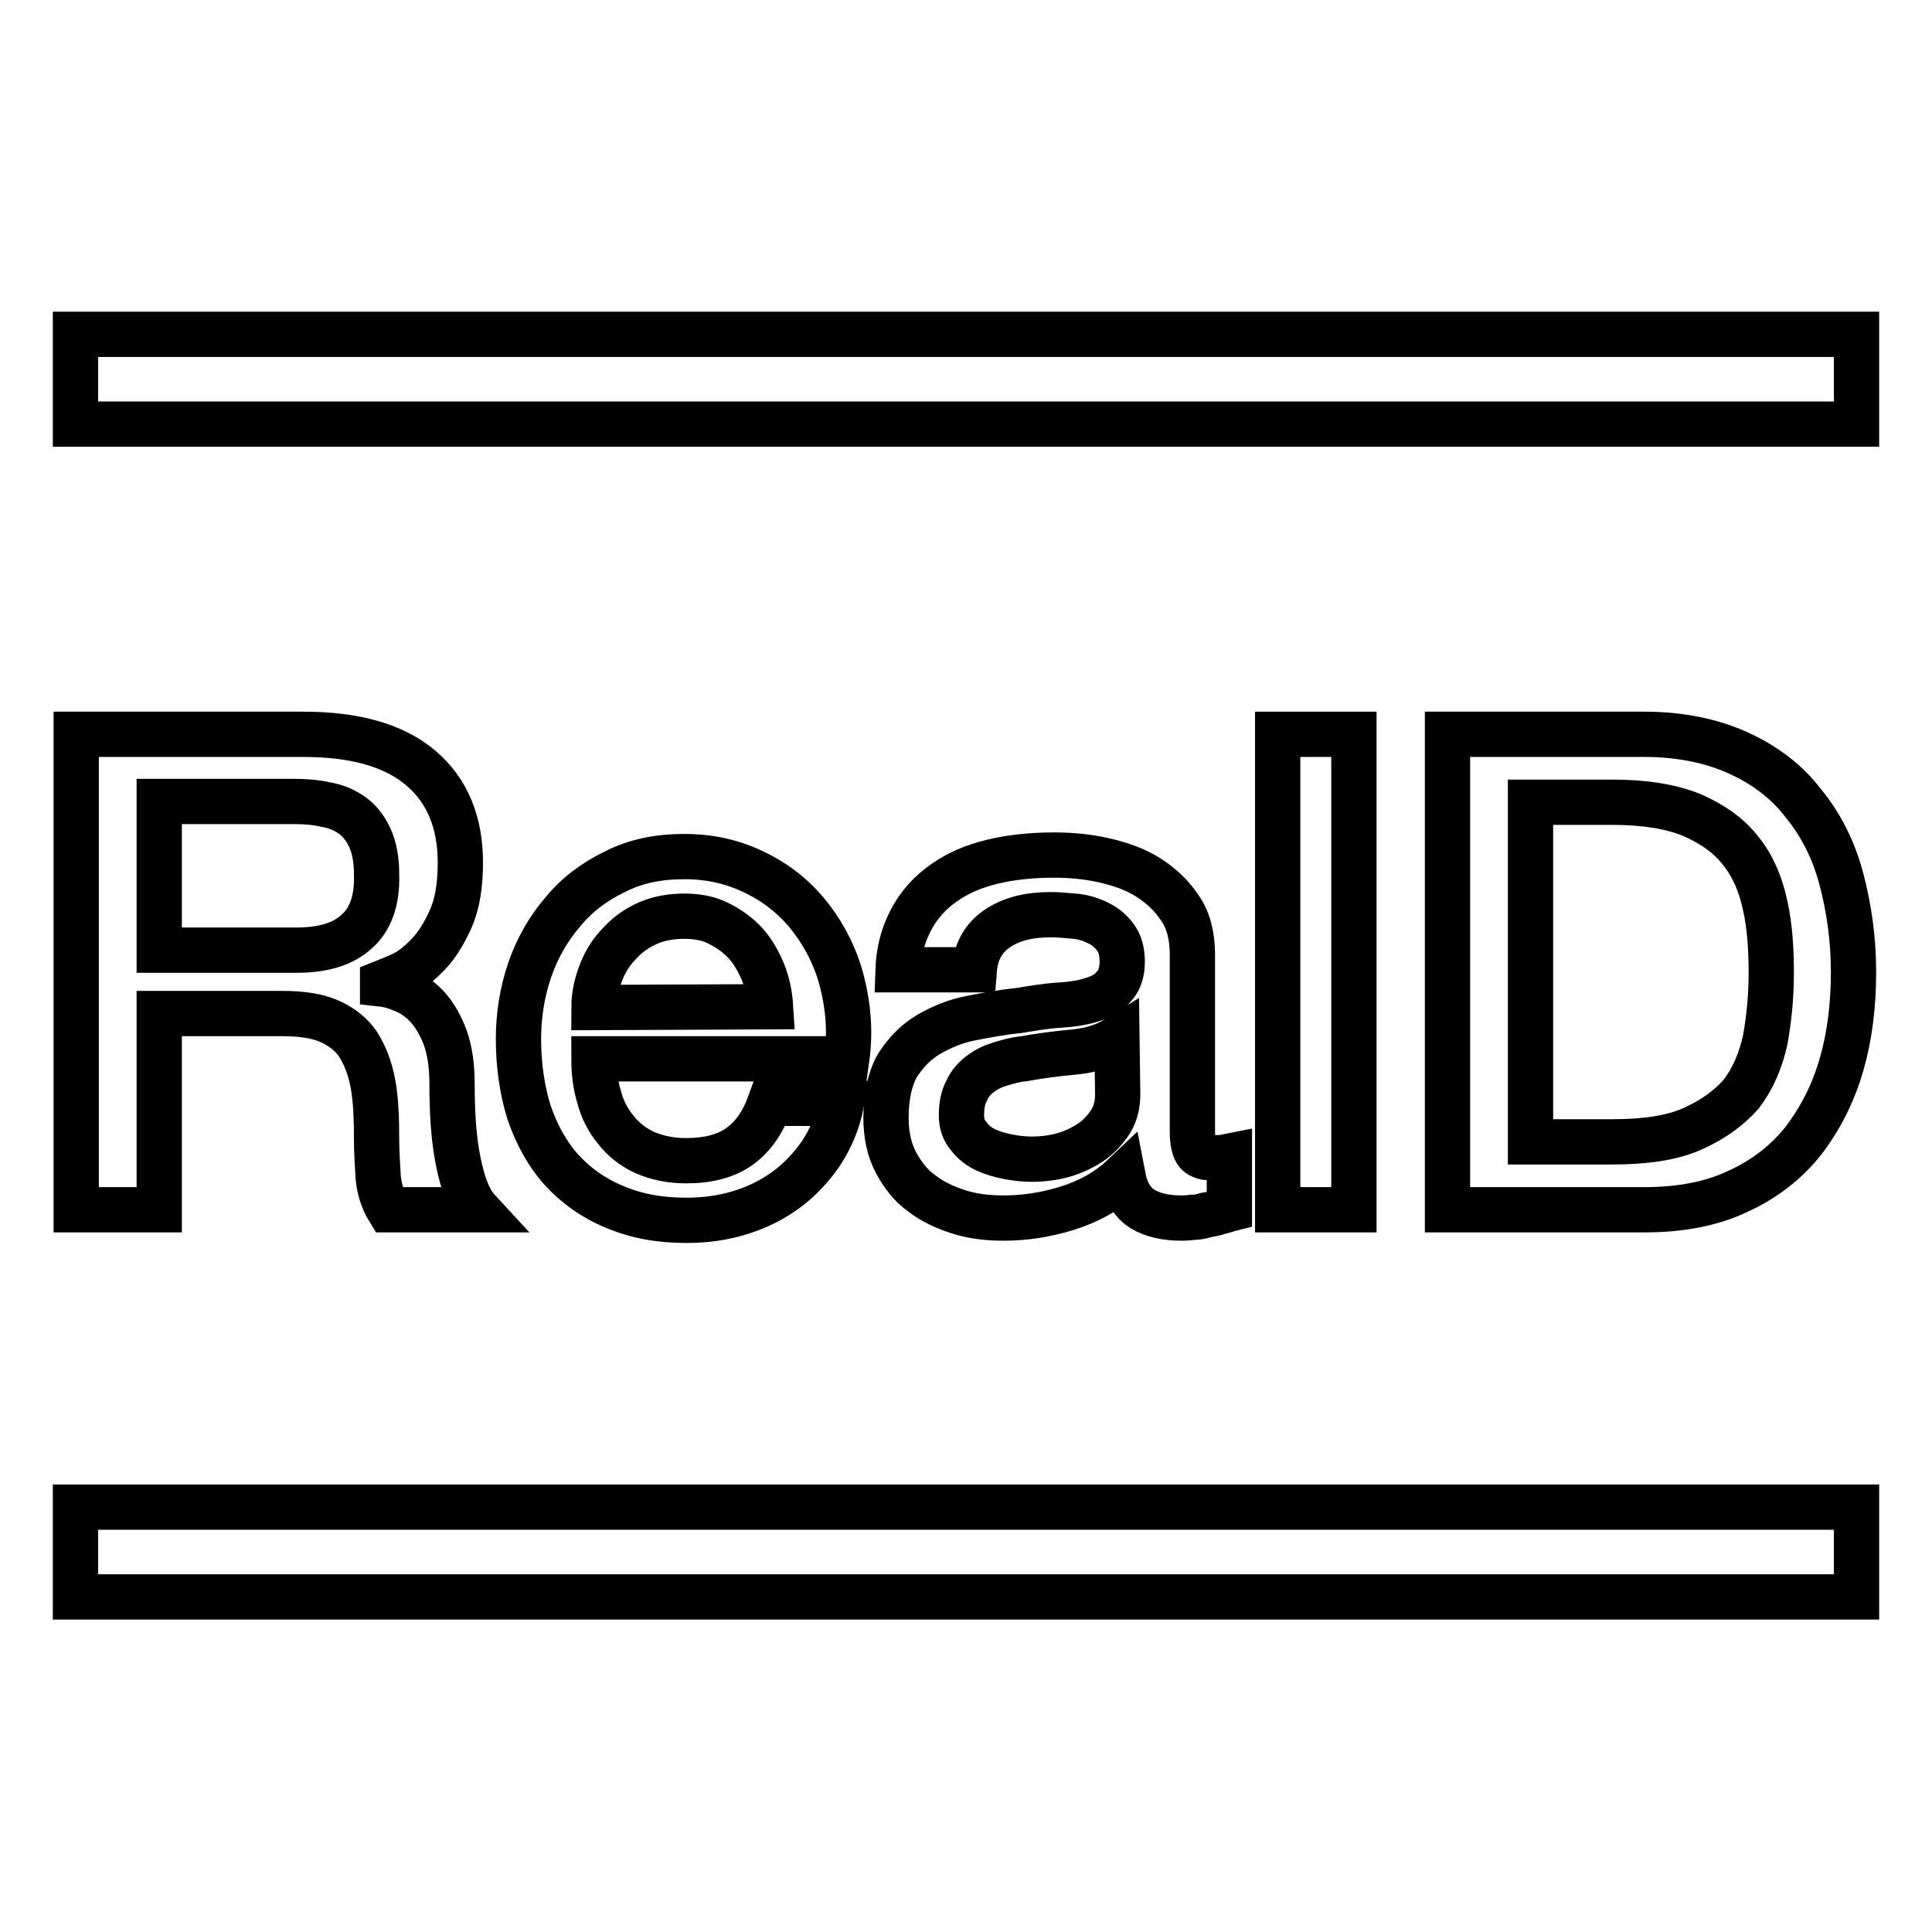
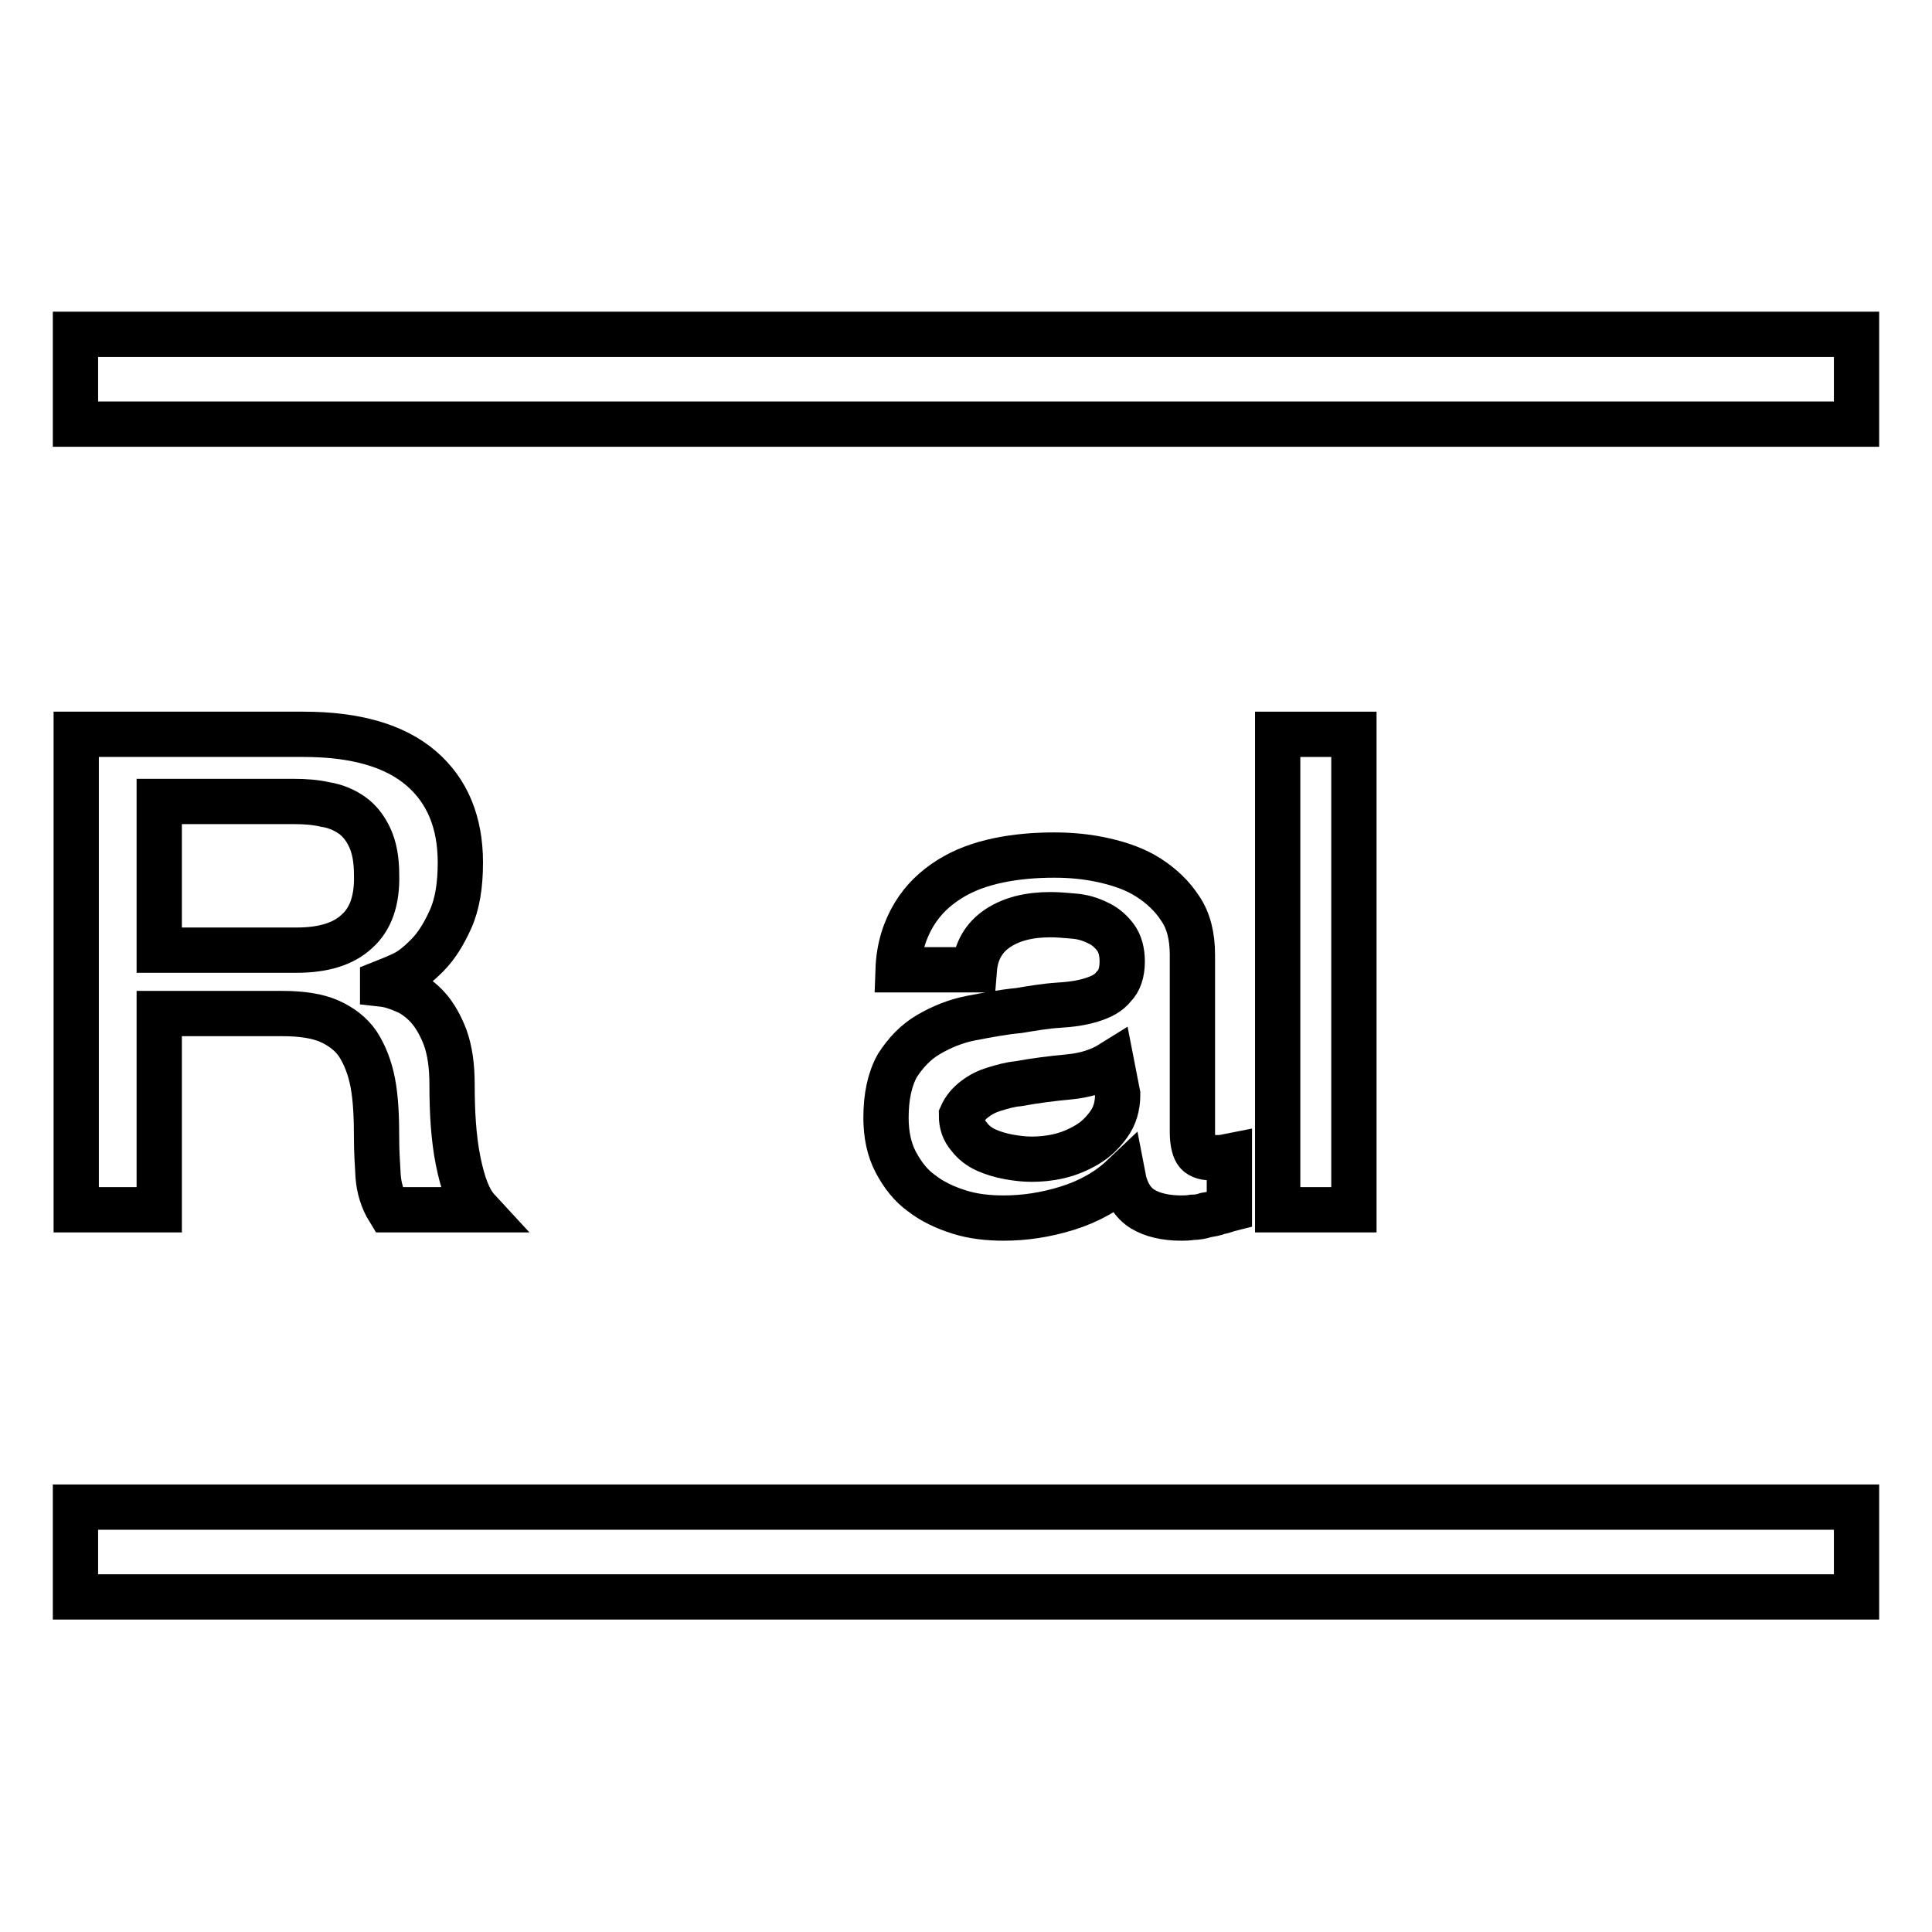
<svg xmlns="http://www.w3.org/2000/svg" version="1.1" x="0px" y="0px" viewBox="0 0 256 256" enable-background="new 0 0 256 256" xml:space="preserve">
  <g>
    <g>
      <path stroke-width="6" fill-opacity="0" stroke="#000000" d="M10,44.3h236v11.9H10V44.3z" />
      <path stroke-width="6" fill-opacity="0" stroke="#000000" d="M10,199.7h236v11.9H10V199.7z" />
      <path stroke-width="6" fill-opacity="0" stroke="#000000" d="M53.1,129.2c1.2-0.5,2.3-1.4,3.5-2.6c1.2-1.2,2.2-2.8,3.1-4.8c0.9-2,1.3-4.5,1.3-7.5c0-5.3-1.7-9.5-5.2-12.5c-3.5-3-8.7-4.5-15.6-4.5H10.1v63h11v-26h16.3c2.5,0,4.6,0.3,6.2,1s2.9,1.7,3.8,3c0.9,1.4,1.6,3.1,2,5.2c0.4,2.1,0.5,4.6,0.5,7.5c0,1.5,0.1,3.1,0.2,4.8c0.1,1.6,0.6,3.2,1.4,4.5h11.8c-1.2-1.3-2-3.5-2.6-6.5c-0.6-3-0.8-6.4-0.8-10.1c0-2.5-0.3-4.5-0.9-6.2c-0.6-1.6-1.4-3-2.3-4c-0.9-1-2-1.8-3-2.2c-1.1-0.5-2.1-0.8-3-0.9v-0.2C51.2,130,52,129.7,53.1,129.2z M47.3,123.4c-1.8,1.7-4.5,2.5-8,2.5H21.1v-19.7H39c1.4,0,2.8,0.1,4.1,0.4c1.3,0.2,2.5,0.7,3.5,1.4c1,0.7,1.8,1.7,2.4,3c0.6,1.3,0.9,2.9,0.9,4.9C50,119.3,49.1,121.8,47.3,123.4z" />
-       <path stroke-width="6" fill-opacity="0" stroke="#000000" d="M111.6,130.2c-0.8-3.2-2.2-6-4.1-8.5s-4.3-4.5-7.1-5.9c-2.9-1.5-6.1-2.3-9.7-2.3c-3.4,0-6.5,0.6-9.2,2c-2.7,1.3-5,3-6.9,5.3c-1.9,2.2-3.4,4.8-4.4,7.7c-1,2.9-1.5,6-1.5,9.2c0,3.5,0.5,6.8,1.4,9.7c1,2.9,2.4,5.5,4.3,7.6c1.9,2.1,4.3,3.8,7,4.9c2.8,1.2,5.9,1.8,9.5,1.8c2.5,0,4.8-0.3,7.1-1c2.3-0.7,4.3-1.7,6.1-3c1.8-1.3,3.4-3,4.7-4.9c1.3-2,2.2-4.1,2.7-6.6h-9.5c-0.9,2.5-2.2,4.4-4,5.7c-1.8,1.3-4.2,1.9-7.1,1.9c-2.1,0-3.9-0.4-5.5-1.1c-1.5-0.7-2.8-1.7-3.8-3c-1-1.2-1.8-2.7-2.2-4.3c-0.5-1.6-0.7-3.3-0.7-5.1h33.5C112.7,136.7,112.4,133.4,111.6,130.2z M78.7,133.5c0-1.7,0.4-3.3,1-4.8c0.6-1.5,1.4-2.7,2.5-3.8c1-1.1,2.3-2,3.7-2.6c1.4-0.6,3-0.9,4.8-0.9c1.7,0,3.3,0.3,4.6,1c1.4,0.7,2.6,1.6,3.5,2.6c1,1.1,1.7,2.4,2.3,3.8c0.6,1.5,0.9,3,1,4.6L78.7,133.5L78.7,133.5z" />
-       <path stroke-width="6" fill-opacity="0" stroke="#000000" d="M144.6,132.5c-1.3,0.4-2.7,0.6-4.4,0.7c-1.6,0.1-3.4,0.4-5.2,0.7c-2.1,0.2-4.2,0.6-6.3,1c-2.1,0.4-4,1.2-5.7,2.2c-1.7,1-3,2.4-4.1,4.1c-1,1.8-1.5,4.1-1.5,6.9c0,2.2,0.4,4.2,1.3,5.9s2,3.1,3.4,4.1c1.4,1.1,3.1,1.9,5,2.5c1.9,0.6,3.9,0.8,5.9,0.8c2.7,0,5.5-0.4,8.4-1.3s5.4-2.3,7.4-4.2c0.4,2.1,1.3,3.5,2.6,4.3c1.3,0.8,3.1,1.2,5.1,1.2c0.4,0,0.9,0,1.5-0.1c0.6,0,1.2-0.1,1.8-0.3c0.6-0.1,1.2-0.2,1.7-0.4c0.6-0.1,1-0.3,1.4-0.4v-7c-0.5,0.1-1,0.2-1.4,0.2s-0.8,0-1.1,0c-0.9,0-1.6-0.3-1.9-0.8c-0.3-0.5-0.5-1.4-0.5-2.6v-23.5c0-2.4-0.5-4.5-1.6-6.1c-1.1-1.7-2.5-3-4.2-4.1s-3.7-1.8-5.9-2.3c-2.2-0.5-4.4-0.7-6.6-0.7c-2.5,0-5,0.2-7.4,0.7c-2.4,0.5-4.6,1.3-6.5,2.5c-1.9,1.2-3.5,2.7-4.7,4.7c-1.2,2-2,4.4-2.1,7.3h10.1c0.2-2.5,1.3-4.3,3.1-5.5c1.8-1.2,4.1-1.8,7-1.8c1,0,2.1,0.1,3.2,0.2s2.1,0.4,3.1,0.9c0.9,0.4,1.7,1.1,2.3,1.9c0.6,0.8,0.9,1.9,0.9,3.2c0,1.5-0.4,2.6-1.1,3.3C146.9,131.6,145.9,132.1,144.6,132.5z M148.1,145c0,1.6-0.4,2.9-1.2,4c-0.8,1.1-1.7,2-2.9,2.7c-1.2,0.7-2.4,1.2-3.7,1.5c-1.3,0.3-2.5,0.4-3.6,0.4c-0.9,0-1.9-0.1-3-0.3s-2.1-0.5-3-0.9c-0.9-0.4-1.7-1-2.3-1.8c-0.7-0.8-1-1.7-1-2.8c0-1.3,0.2-2.4,0.7-3.3c0.4-0.9,1-1.6,1.8-2.2c0.8-0.6,1.6-1,2.6-1.3s2-0.6,3.1-0.7c2.2-0.4,4.5-0.7,6.7-0.9c2.2-0.2,4.1-0.8,5.7-1.8L148.1,145L148.1,145z" />
+       <path stroke-width="6" fill-opacity="0" stroke="#000000" d="M144.6,132.5c-1.3,0.4-2.7,0.6-4.4,0.7c-1.6,0.1-3.4,0.4-5.2,0.7c-2.1,0.2-4.2,0.6-6.3,1c-2.1,0.4-4,1.2-5.7,2.2c-1.7,1-3,2.4-4.1,4.1c-1,1.8-1.5,4.1-1.5,6.9c0,2.2,0.4,4.2,1.3,5.9s2,3.1,3.4,4.1c1.4,1.1,3.1,1.9,5,2.5c1.9,0.6,3.9,0.8,5.9,0.8c2.7,0,5.5-0.4,8.4-1.3s5.4-2.3,7.4-4.2c0.4,2.1,1.3,3.5,2.6,4.3c1.3,0.8,3.1,1.2,5.1,1.2c0.4,0,0.9,0,1.5-0.1c0.6,0,1.2-0.1,1.8-0.3c0.6-0.1,1.2-0.2,1.7-0.4c0.6-0.1,1-0.3,1.4-0.4v-7c-0.5,0.1-1,0.2-1.4,0.2s-0.8,0-1.1,0c-0.9,0-1.6-0.3-1.9-0.8c-0.3-0.5-0.5-1.4-0.5-2.6v-23.5c0-2.4-0.5-4.5-1.6-6.1c-1.1-1.7-2.5-3-4.2-4.1s-3.7-1.8-5.9-2.3c-2.2-0.5-4.4-0.7-6.6-0.7c-2.5,0-5,0.2-7.4,0.7c-2.4,0.5-4.6,1.3-6.5,2.5c-1.9,1.2-3.5,2.7-4.7,4.7c-1.2,2-2,4.4-2.1,7.3h10.1c0.2-2.5,1.3-4.3,3.1-5.5c1.8-1.2,4.1-1.8,7-1.8c1,0,2.1,0.1,3.2,0.2s2.1,0.4,3.1,0.9c0.9,0.4,1.7,1.1,2.3,1.9c0.6,0.8,0.9,1.9,0.9,3.2c0,1.5-0.4,2.6-1.1,3.3C146.9,131.6,145.9,132.1,144.6,132.5z M148.1,145c0,1.6-0.4,2.9-1.2,4c-0.8,1.1-1.7,2-2.9,2.7c-1.2,0.7-2.4,1.2-3.7,1.5c-1.3,0.3-2.5,0.4-3.6,0.4c-0.9,0-1.9-0.1-3-0.3s-2.1-0.5-3-0.9c-0.9-0.4-1.7-1-2.3-1.8c-0.7-0.8-1-1.7-1-2.8c0.4-0.9,1-1.6,1.8-2.2c0.8-0.6,1.6-1,2.6-1.3s2-0.6,3.1-0.7c2.2-0.4,4.5-0.7,6.7-0.9c2.2-0.2,4.1-0.8,5.7-1.8L148.1,145L148.1,145z" />
      <path stroke-width="6" fill-opacity="0" stroke="#000000" d="M169.3,97.3h10.1v63h-10.1V97.3z" />
-       <path stroke-width="6" fill-opacity="0" stroke="#000000" d="M239,151.1c2.2-2.9,3.9-6.2,5-10c1.1-3.8,1.6-7.9,1.6-12.3c0-4.4-0.6-8.5-1.6-12.3s-2.7-7.2-5-10c-2.2-2.9-5.1-5.1-8.6-6.7c-3.5-1.6-7.7-2.5-12.5-2.5h-26.1v63h26.1c4.8,0,9-0.8,12.5-2.5C233.9,156.2,236.8,153.9,239,151.1z M224.2,149.6c-2.7,1.2-6.3,1.7-10.5,1.7h-10.9v-45h10.9c4.3,0,7.8,0.6,10.5,1.7c2.7,1.2,4.9,2.7,6.5,4.8c1.6,2,2.6,4.4,3.2,7.2c0.6,2.7,0.8,5.7,0.8,8.9c0,3.2-0.3,6.1-0.8,8.9c-0.6,2.7-1.6,5.1-3.2,7.2C229,146.9,226.9,148.4,224.2,149.6z" />
    </g>
  </g>
</svg>